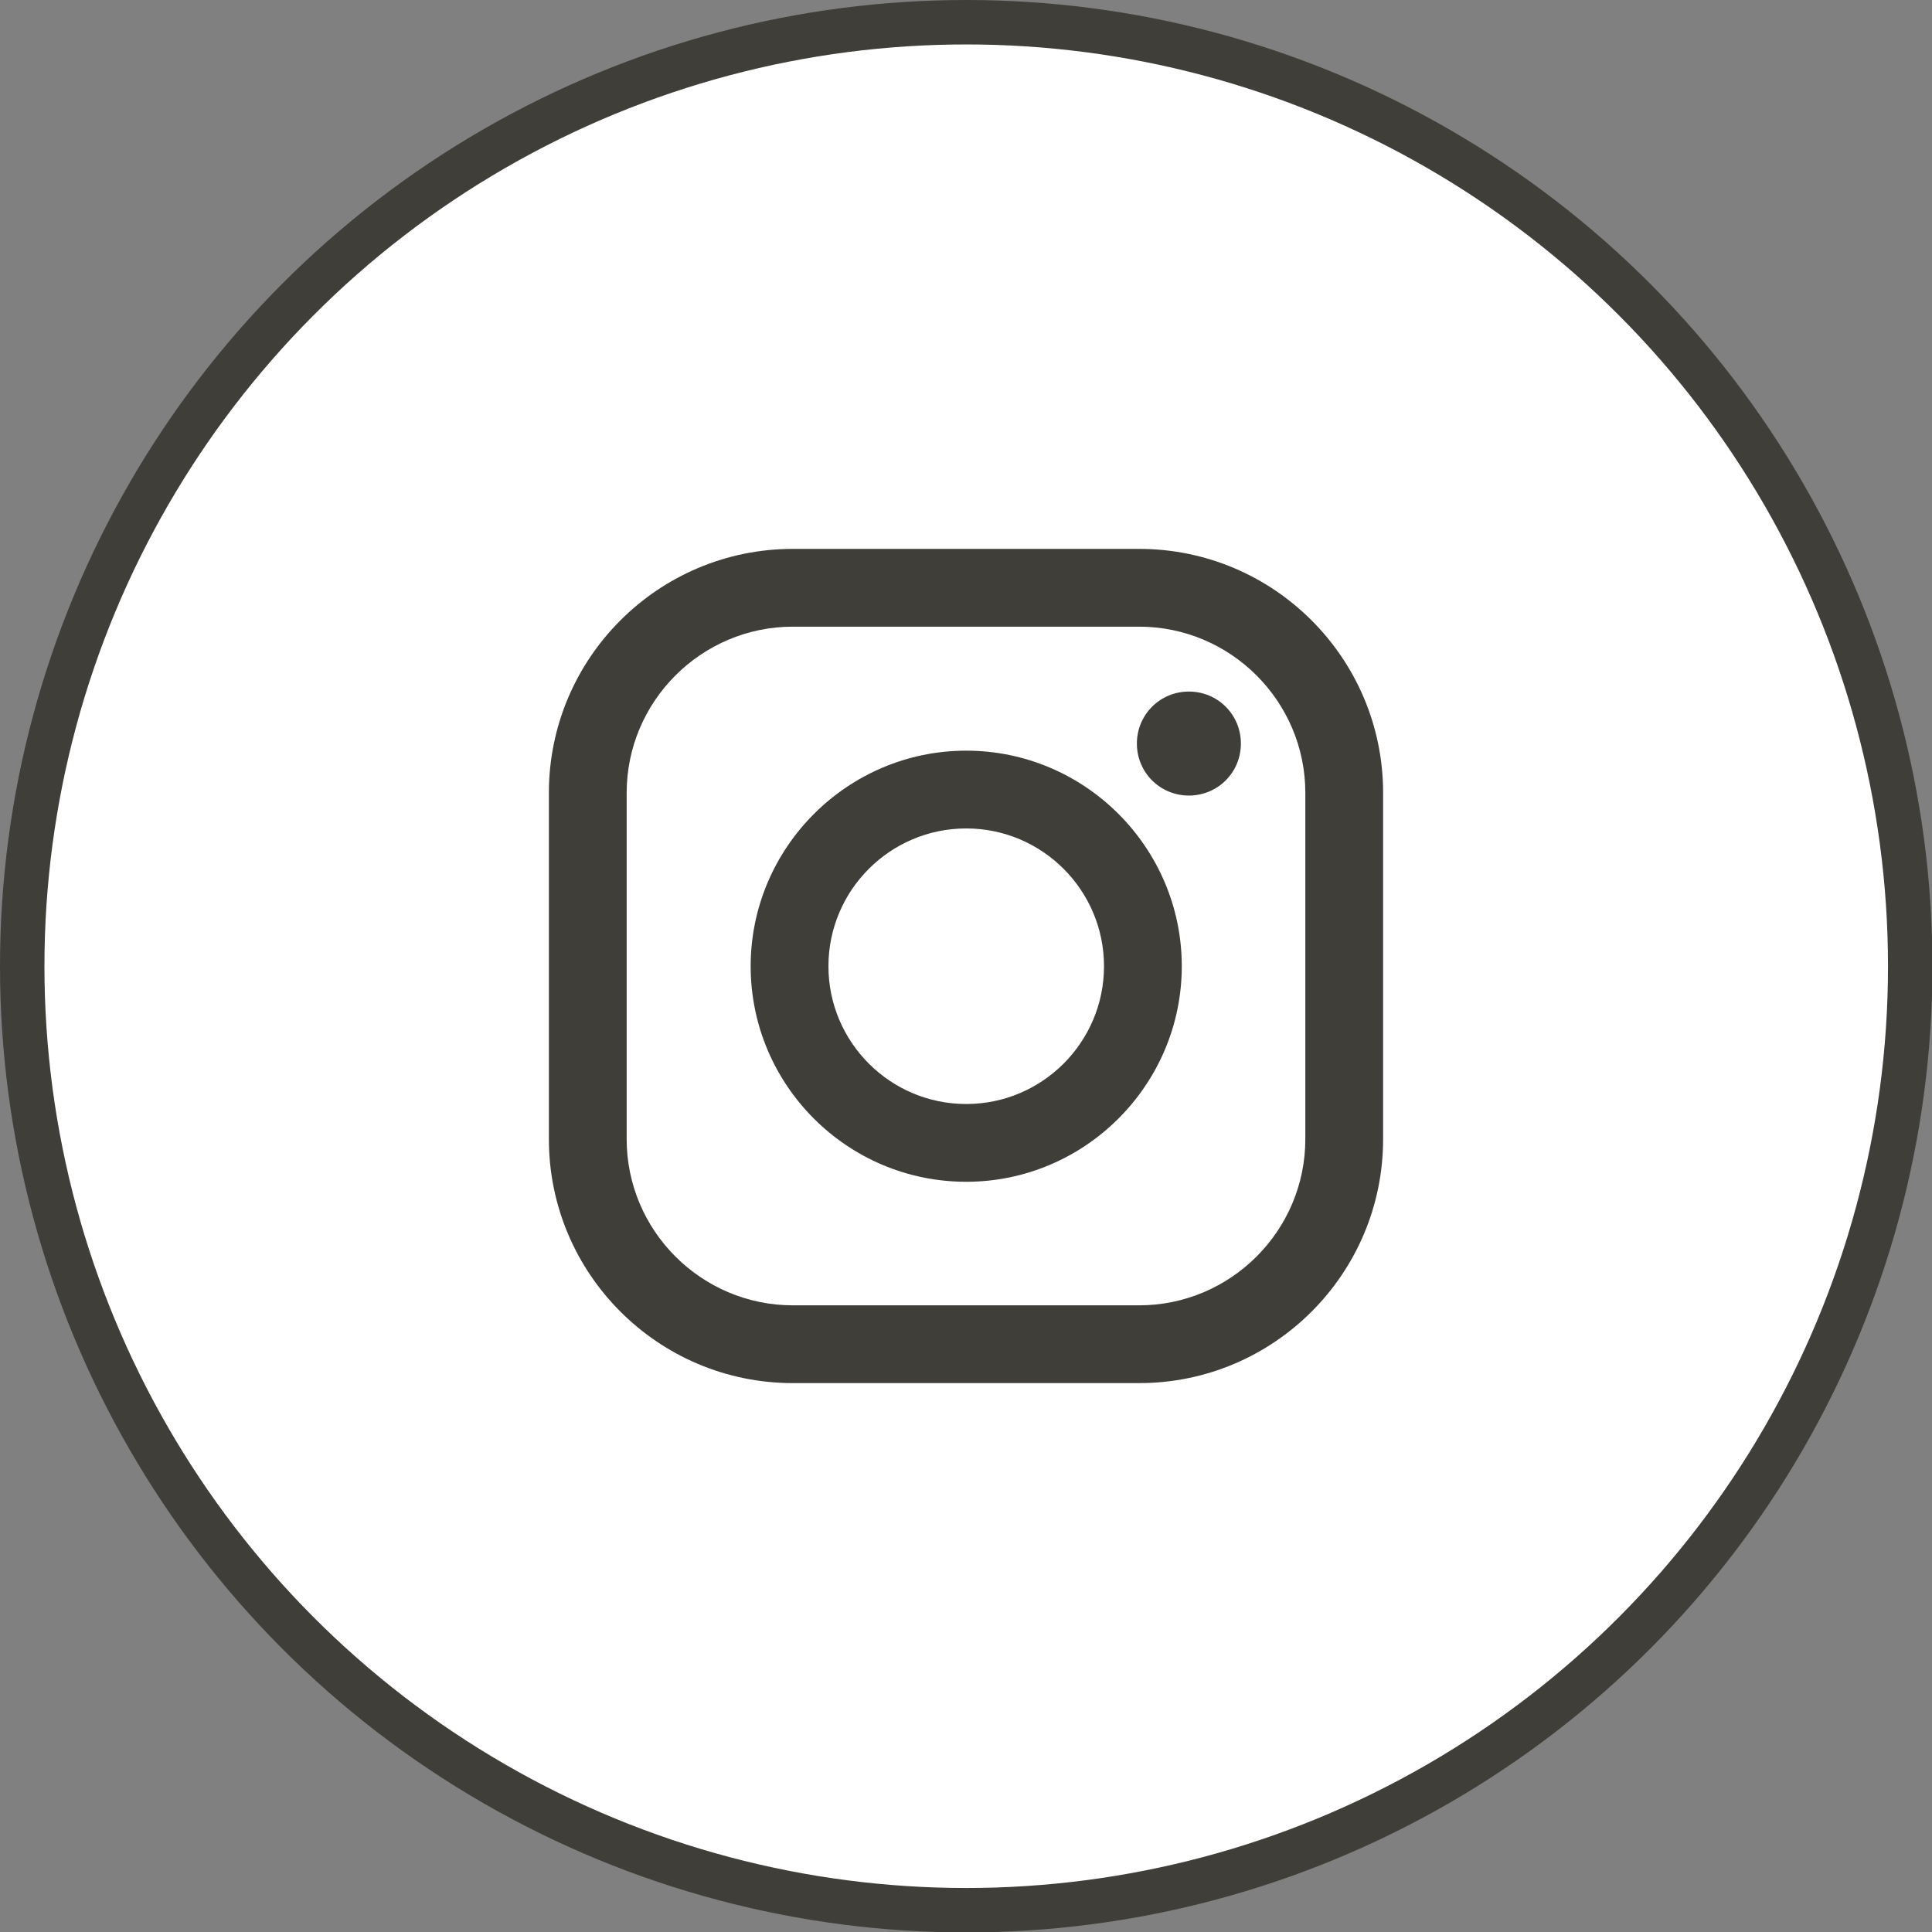
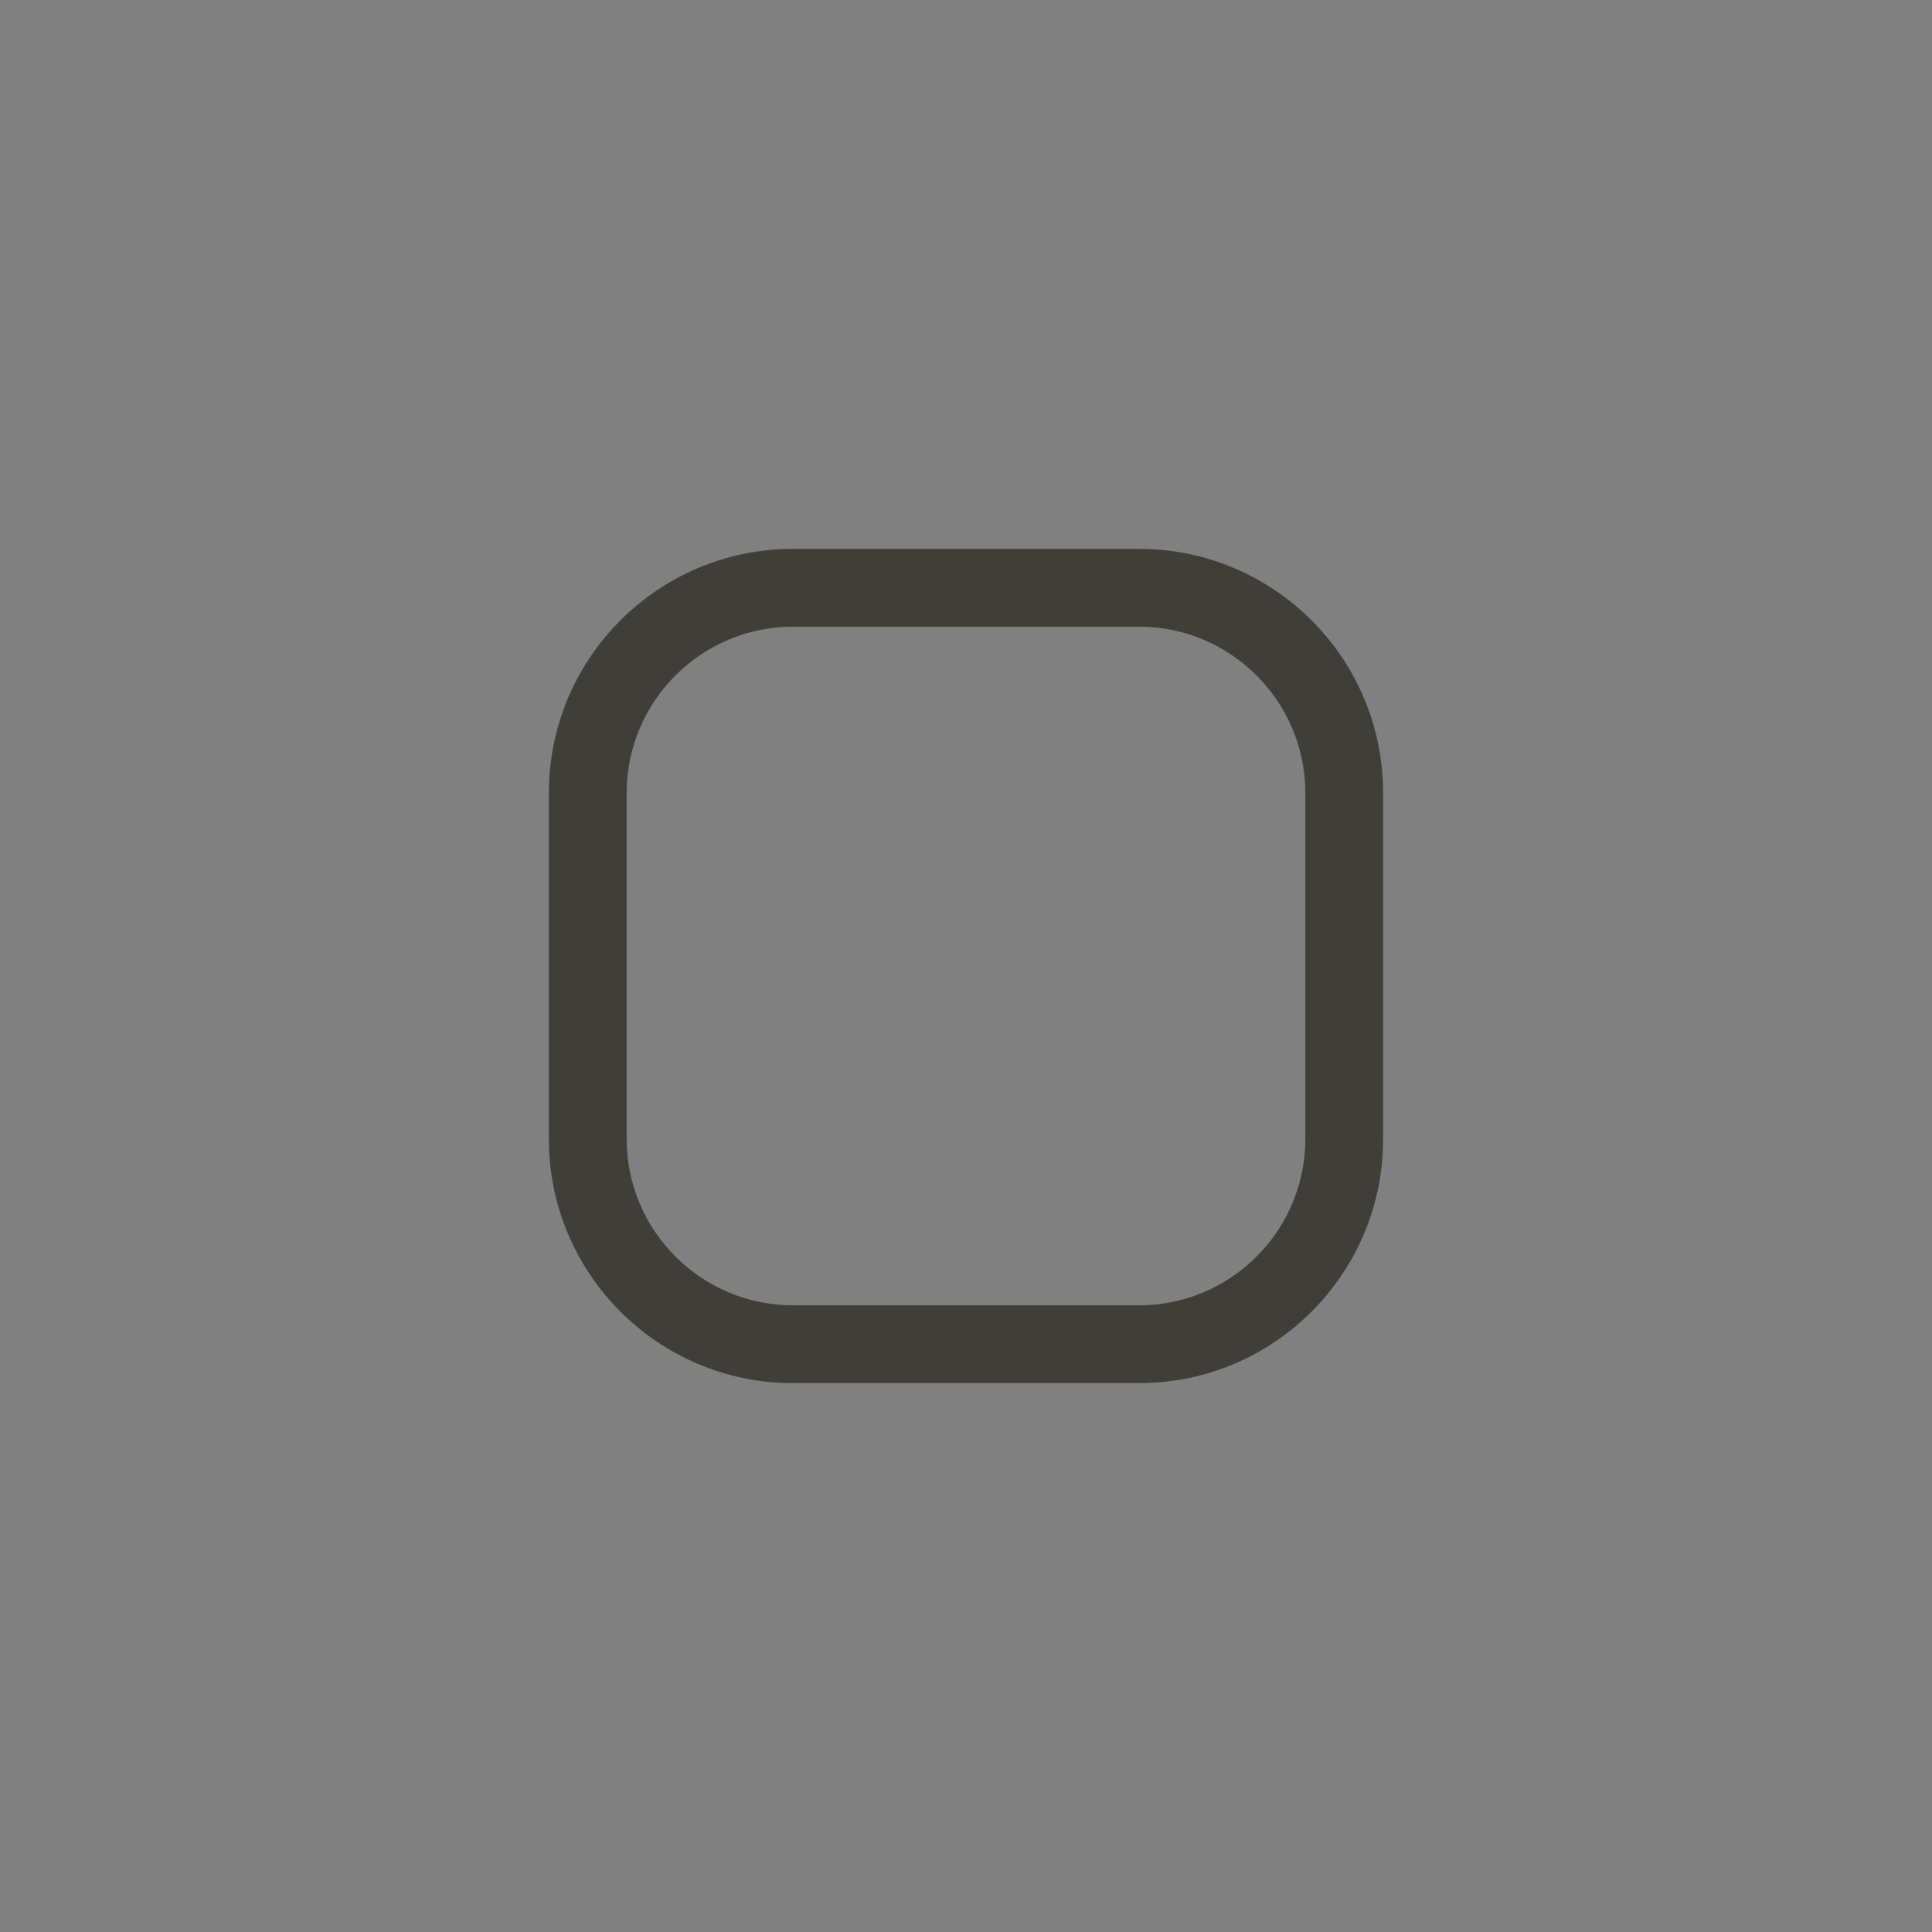
<svg xmlns="http://www.w3.org/2000/svg" id="_レイヤー_2" viewBox="0 0 43.47 43.47">
  <rect x="0" y="0" width="43.47" height="43.47" fill="#808080" stroke="none" />
  <defs>
    <style>.cls-1{fill:#fff;stroke:#3f3e38;stroke-miterlimit:10;}.cls-2{fill:#3f3e38;stroke-width:0px;}</style>
  </defs>
  <g id="_レイヤー_3">
-     <circle class="cls-1" cx="21.74" cy="21.74" r="21.24" />
    <path class="cls-2" d="m25.63,31.12h-7.79c-3.03,0-5.49-2.46-5.49-5.49v-7.79c0-3.03,2.46-5.49,5.49-5.49h7.79c3.03,0,5.49,2.46,5.49,5.49v7.79c0,3.03-2.46,5.49-5.49,5.49Zm-7.79-17.02c-2.06,0-3.74,1.68-3.74,3.74v7.79c0,2.06,1.68,3.74,3.74,3.74h7.79c2.06,0,3.74-1.68,3.74-3.74v-7.79c0-2.06-1.68-3.74-3.74-3.74h-7.79Z" />
-     <path class="cls-2" d="m27.92,16.73c0,.65-.52,1.17-1.17,1.17s-1.17-.52-1.17-1.17.52-1.17,1.17-1.17,1.17.52,1.17,1.17Z" />
-     <path class="cls-2" d="m21.74,26.59c-2.68,0-4.85-2.18-4.85-4.85s2.18-4.85,4.85-4.85,4.85,2.18,4.85,4.85-2.18,4.85-4.85,4.85Zm0-7.95c-1.71,0-3.1,1.39-3.1,3.1s1.39,3.1,3.1,3.1,3.1-1.39,3.1-3.1-1.39-3.1-3.1-3.1Z" />
  </g>
</svg>